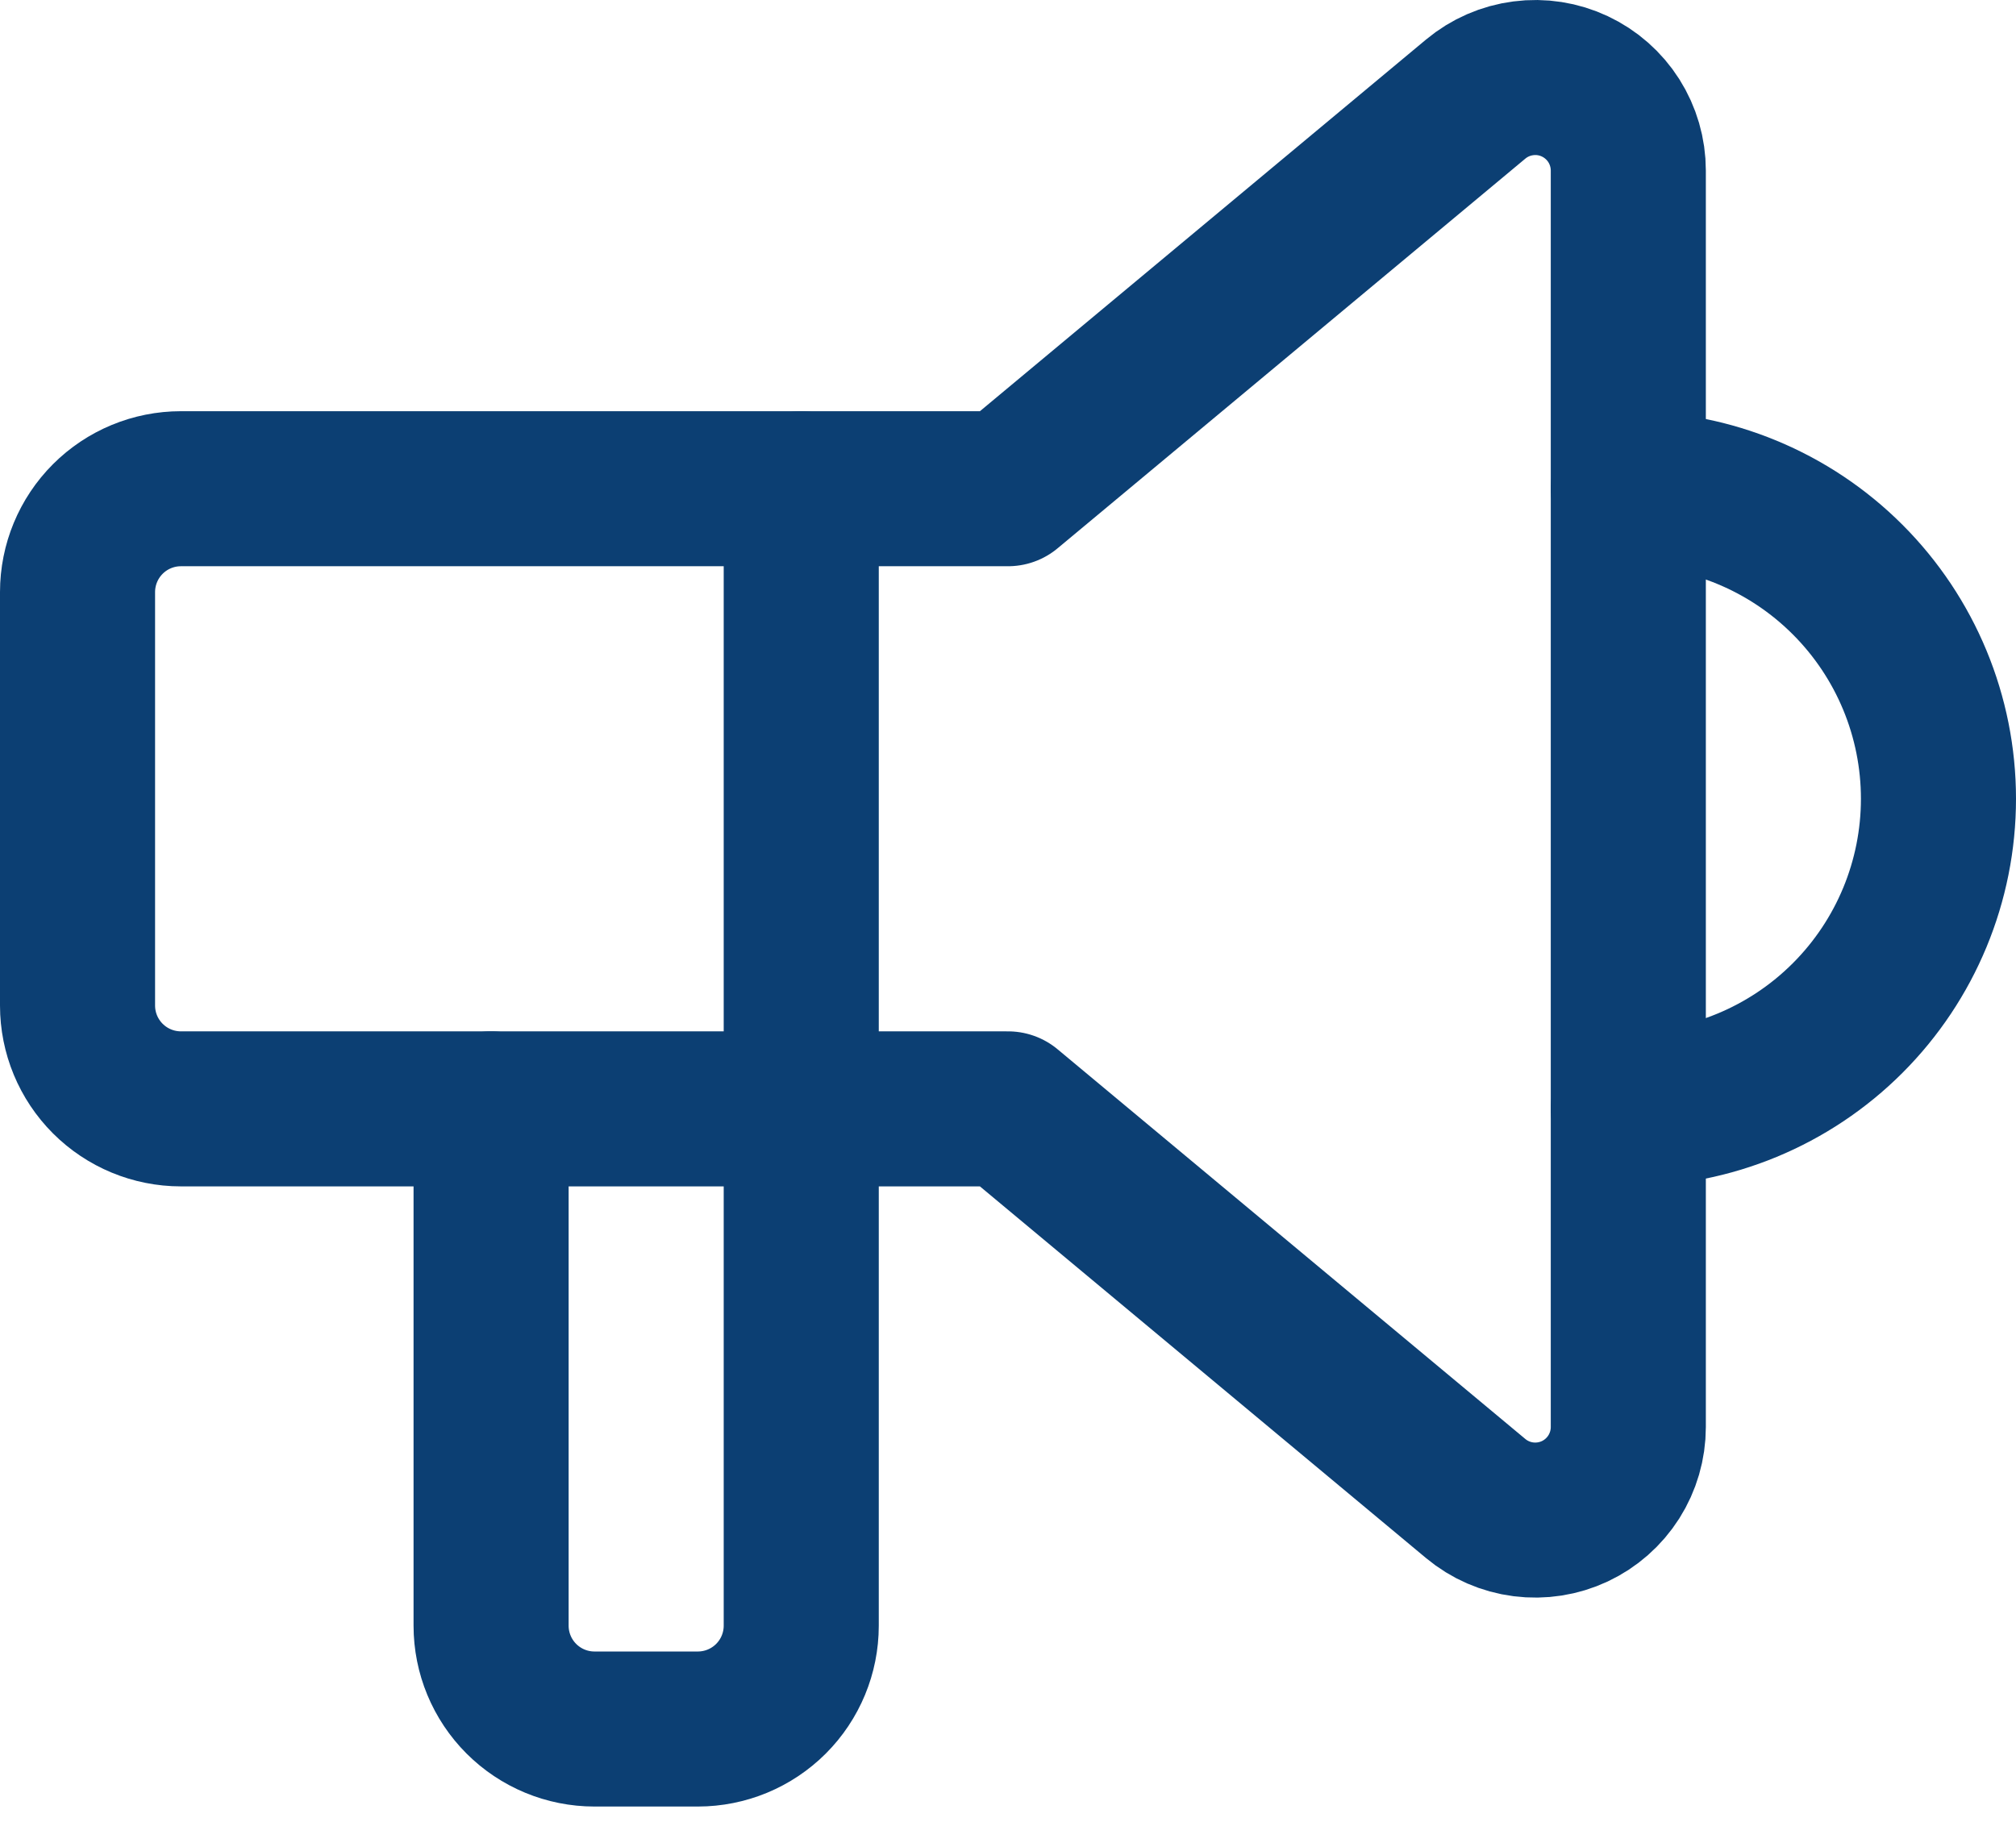
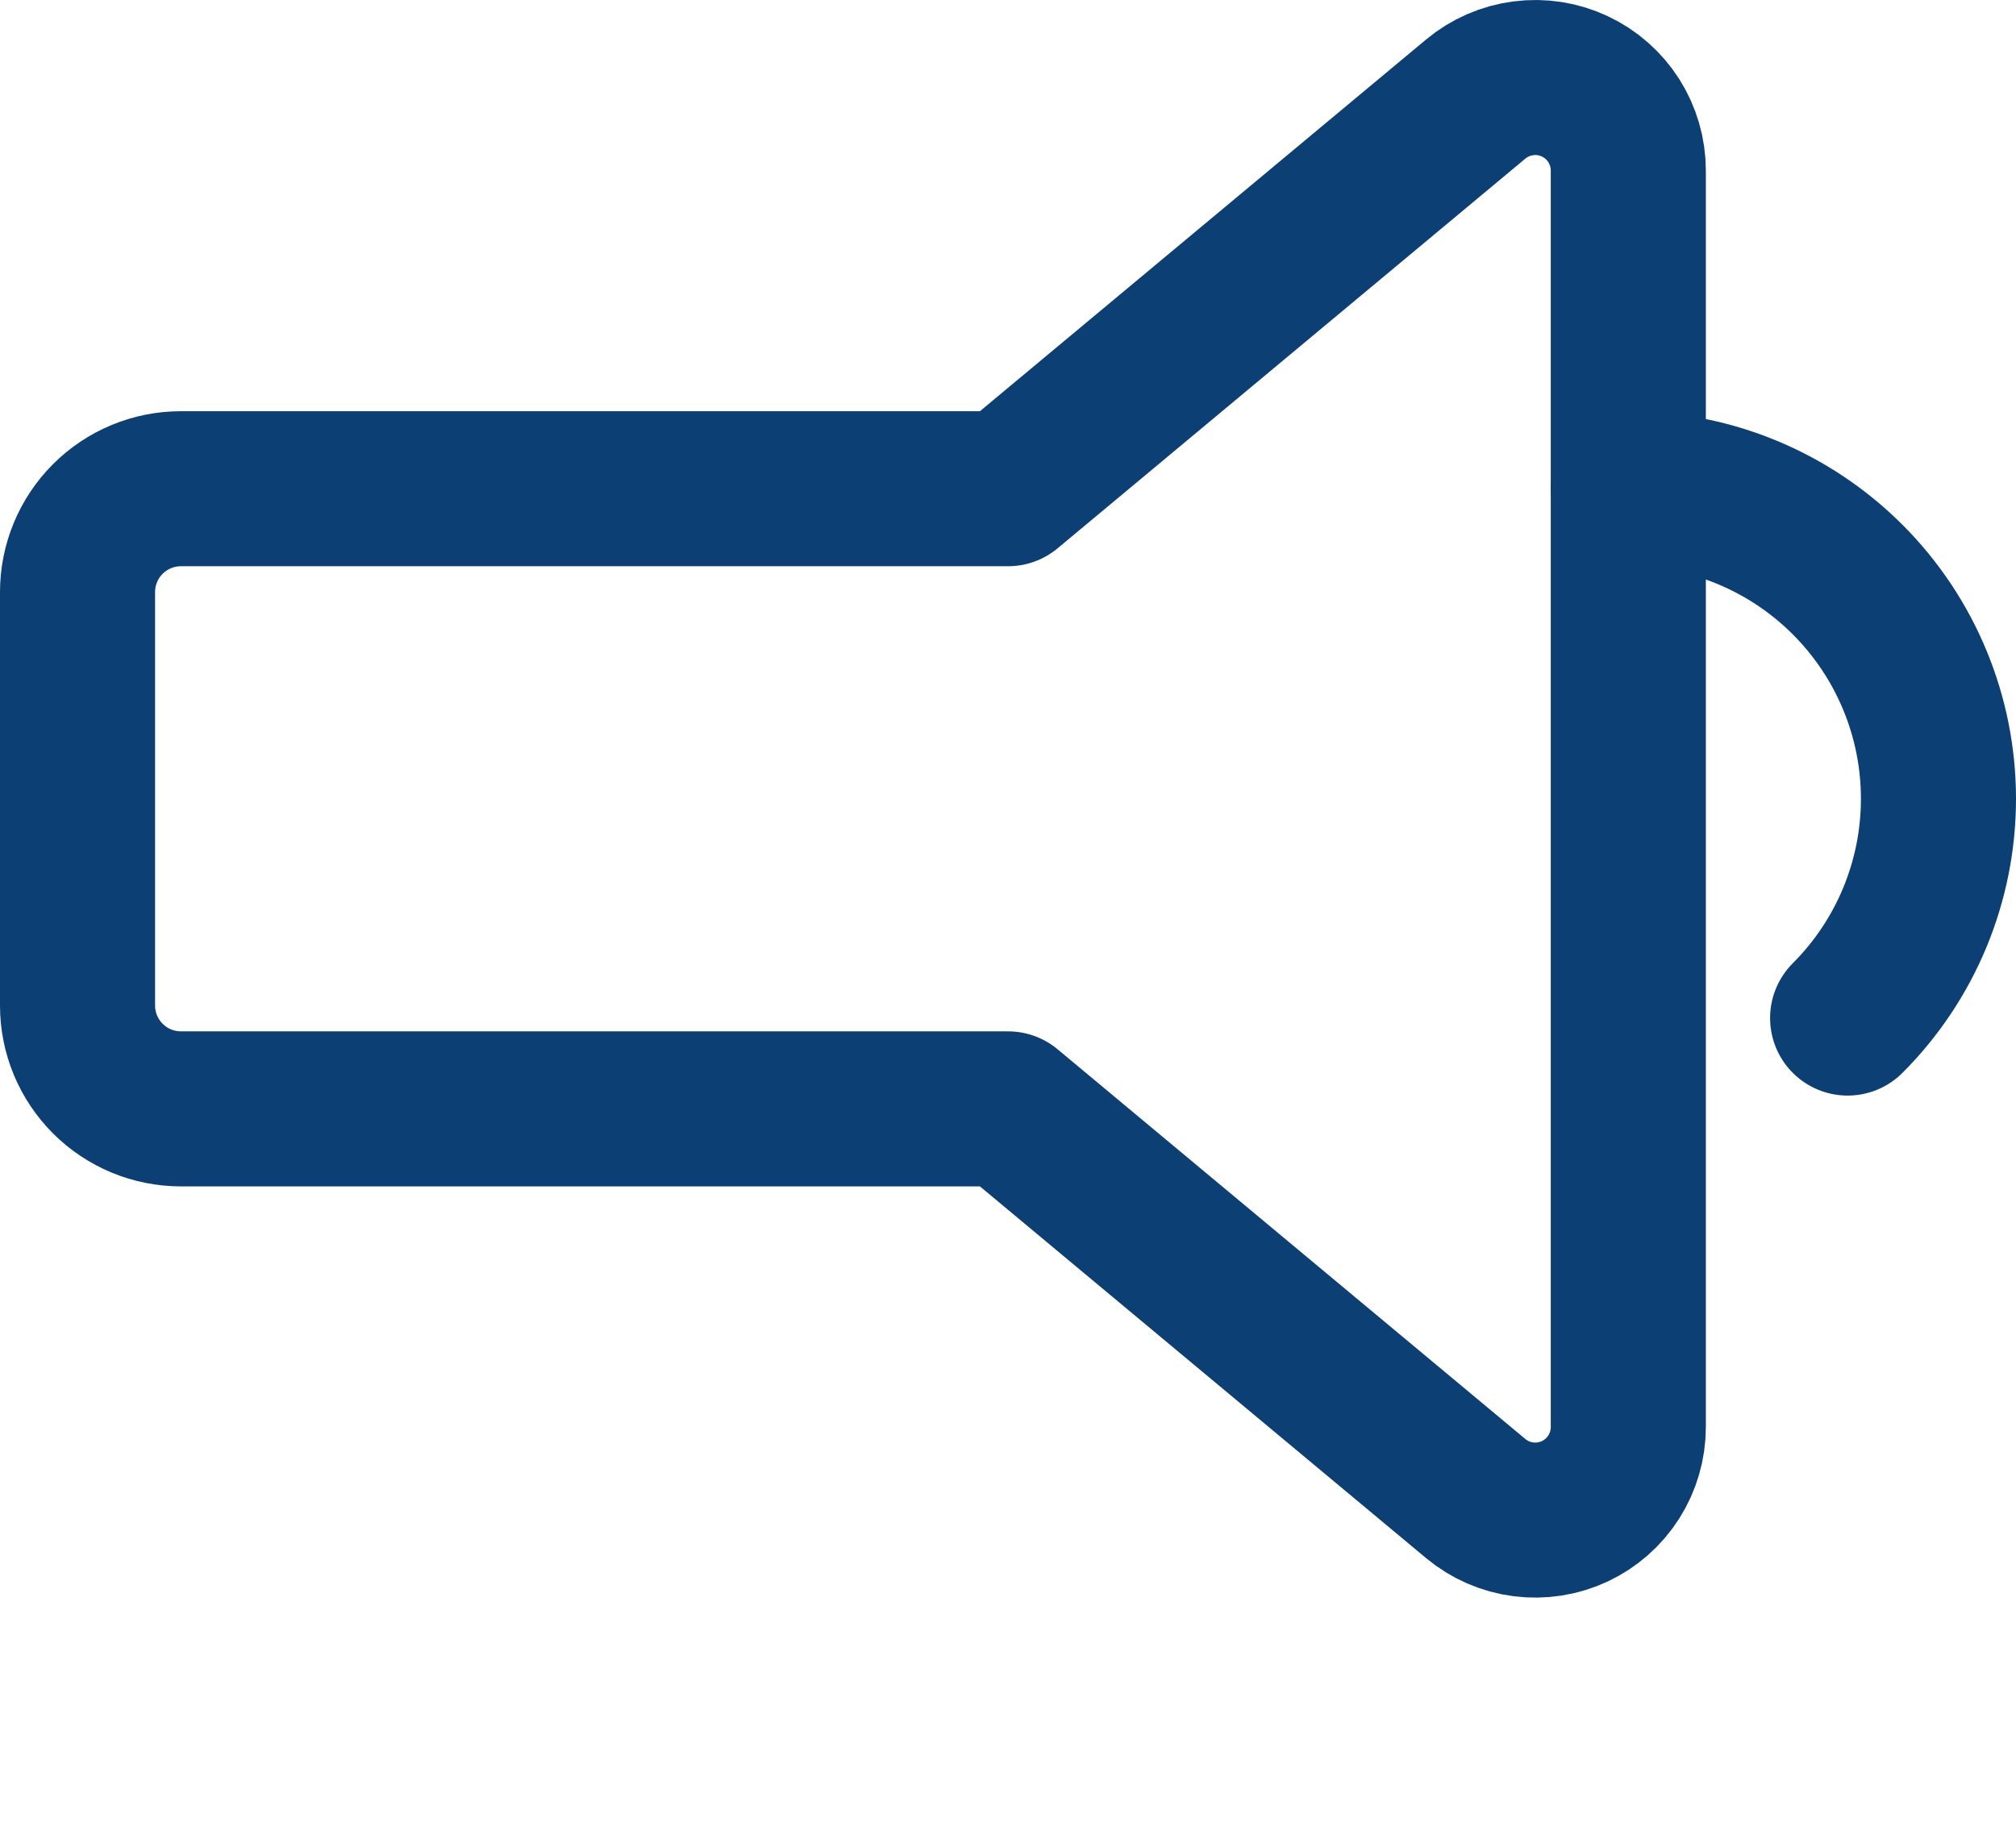
<svg xmlns="http://www.w3.org/2000/svg" width="52" height="47" viewBox="0 0 52 47" fill="none">
-   <path d="M42 12.609C44.122 12.609 46.157 13.452 47.657 14.953C49.157 16.453 50 18.488 50 20.609C50 22.731 49.157 24.766 47.657 26.266C46.157 27.767 44.122 28.609 42 28.609" stroke="#0C3F73" stroke-width="4" stroke-linecap="round" stroke-linejoin="round" />
-   <path d="M20.667 12.609V41.943C20.667 42.65 20.386 43.328 19.886 43.828C19.386 44.328 18.707 44.609 18 44.609H15.333C14.626 44.609 13.948 44.328 13.448 43.828C12.948 43.328 12.667 42.65 12.667 41.943V28.609" stroke="#0C3F73" stroke-width="4" stroke-linecap="round" stroke-linejoin="round" />
+   <path d="M42 12.609C44.122 12.609 46.157 13.452 47.657 14.953C49.157 16.453 50 18.488 50 20.609C50 22.731 49.157 24.766 47.657 26.266" stroke="#0C3F73" stroke-width="4" stroke-linecap="round" stroke-linejoin="round" />
  <path d="M26 12.609L38.064 2.556C38.414 2.264 38.841 2.078 39.294 2.02C39.746 1.961 40.206 2.033 40.619 2.227C41.032 2.421 41.381 2.728 41.626 3.113C41.87 3.498 42 3.945 42 4.401V36.817C42 37.273 41.87 37.72 41.626 38.105C41.381 38.49 41.032 38.798 40.619 38.992C40.206 39.185 39.746 39.257 39.294 39.199C38.841 39.141 38.414 38.955 38.064 38.663L26 28.609H4.667C3.959 28.609 3.281 28.328 2.781 27.828C2.281 27.328 2 26.65 2 25.943V15.276C2 14.569 2.281 13.89 2.781 13.39C3.281 12.89 3.959 12.609 4.667 12.609H26Z" stroke="#0C3F73" stroke-width="4" stroke-linecap="round" stroke-linejoin="round" />
</svg>